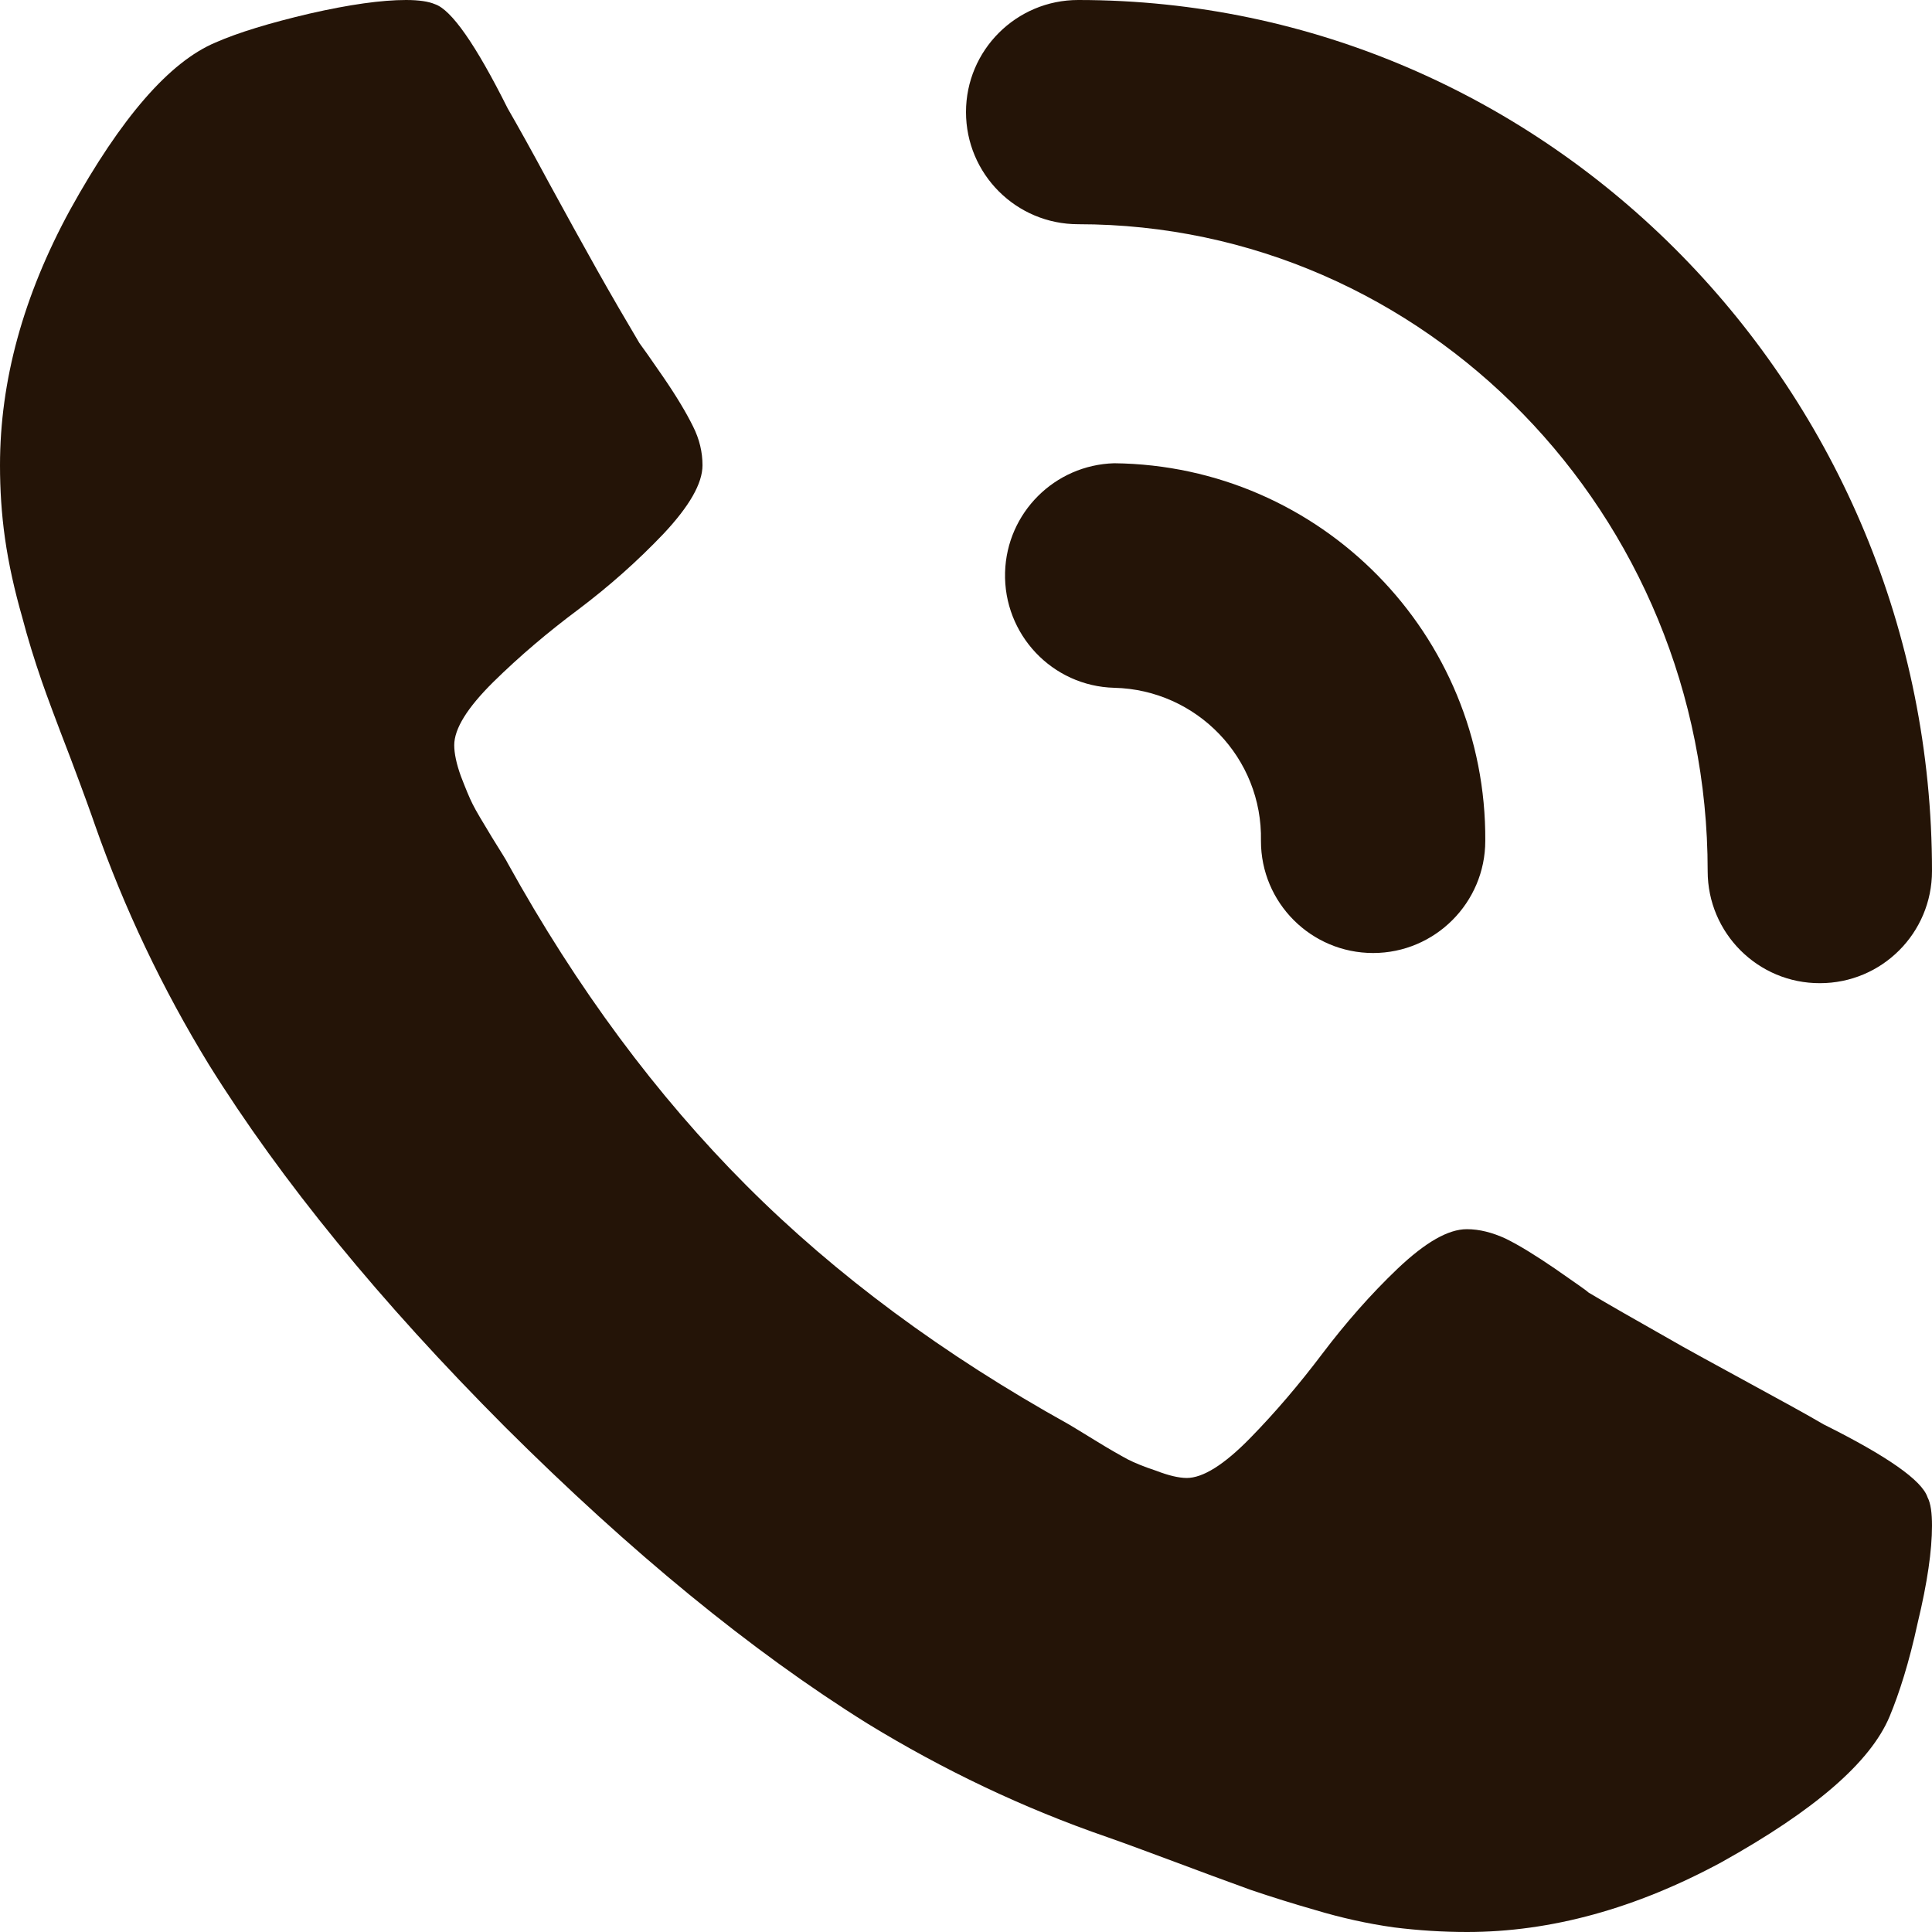
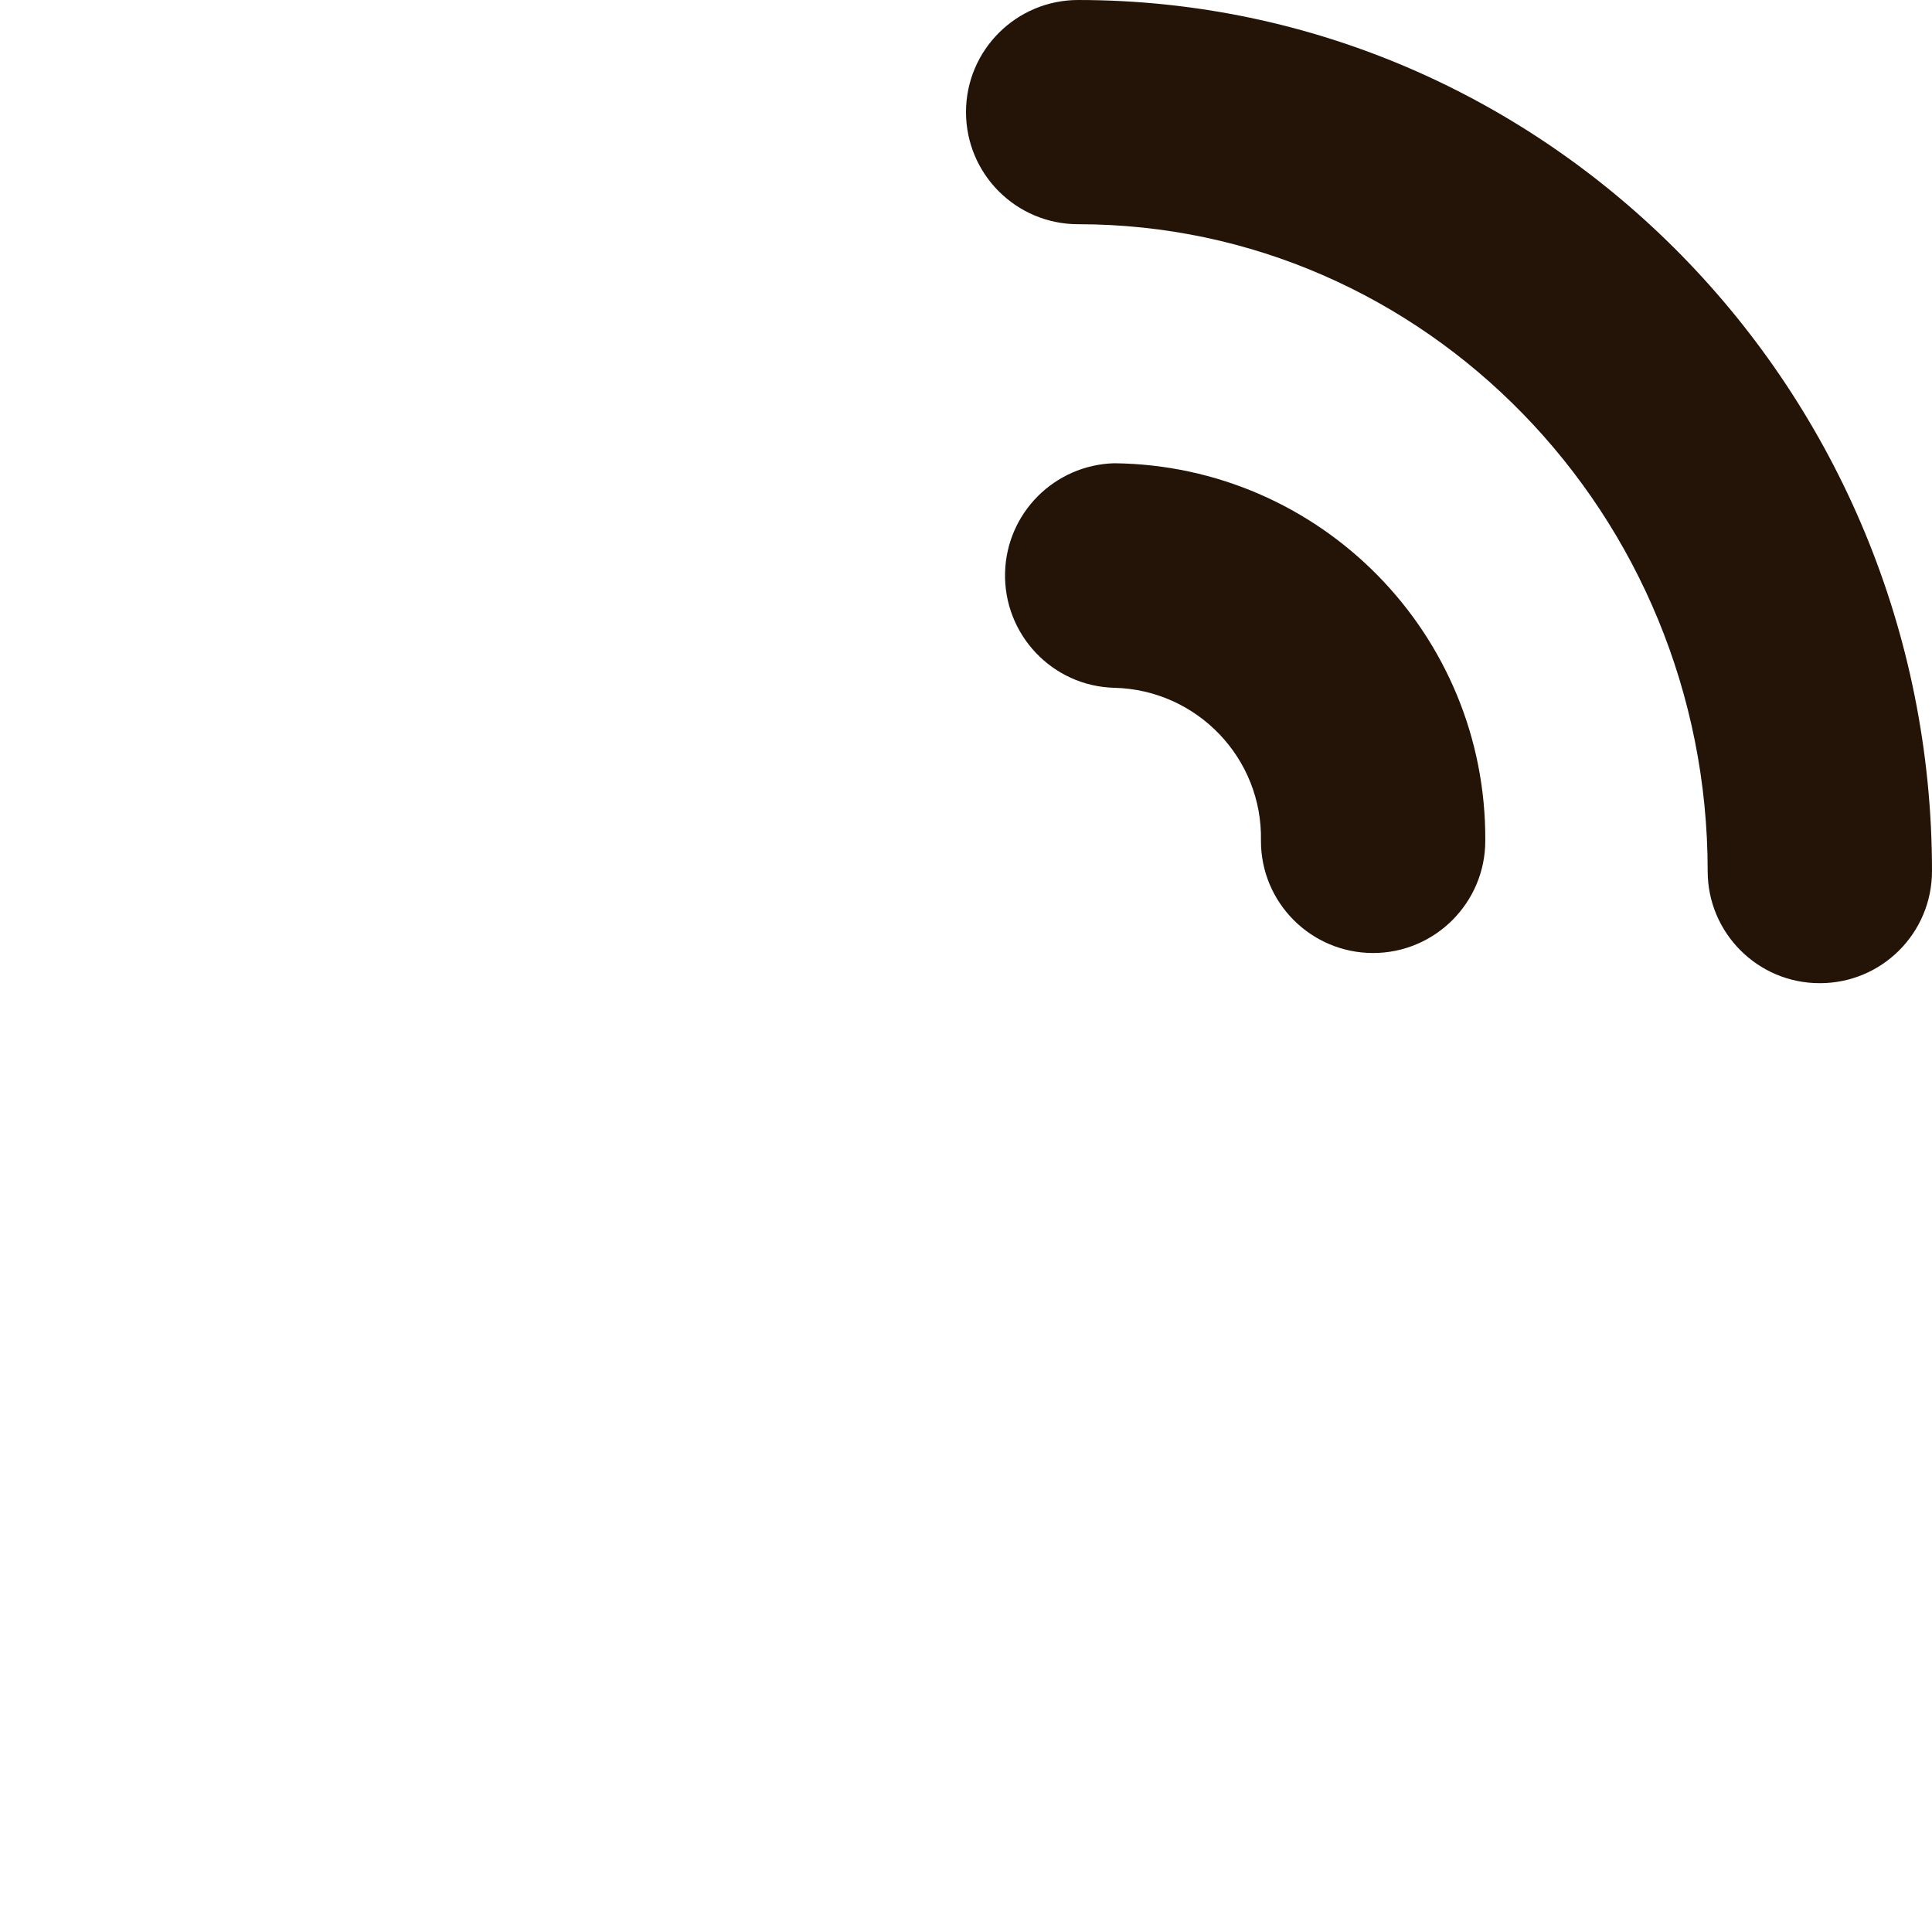
<svg xmlns="http://www.w3.org/2000/svg" version="1.1" id="Vector_Smart_Object_xA0_Image_1_" x="0px" y="0px" width="18px" height="18px" viewBox="0 0 18 18" enable-background="new 0 0 18 18" xml:space="preserve">
  <g>
-     <path fill="#241407" d="M18,14.215c0,0.229-0.043,0.53-0.133,0.903c-0.08,0.371-0.173,0.66-0.262,0.874   c-0.179,0.428-0.703,0.877-1.563,1.356C15.243,17.781,14.449,18,13.668,18c-0.23,0-0.457-0.015-0.681-0.043   c-0.25-0.035-0.494-0.09-0.734-0.162c-0.202-0.058-0.399-0.119-0.602-0.188c-0.233-0.085-0.472-0.172-0.71-0.262   c-0.204-0.075-0.413-0.155-0.622-0.228c-0.784-0.27-1.531-0.627-2.237-1.059C7,15.383,5.875,14.46,4.707,13.296   C3.54,12.126,2.62,11,1.947,9.92c-0.432-0.705-0.79-1.457-1.063-2.236c-0.026-0.076-0.101-0.287-0.23-0.628   c-0.13-0.337-0.218-0.574-0.264-0.707c-0.069-0.2-0.131-0.399-0.184-0.602C0.137,5.506,0.081,5.26,0.046,5.013   C0.014,4.786,0,4.56,0,4.335c0-0.785,0.216-1.578,0.653-2.38C1.129,1.094,1.58,0.576,2.008,0.396   C2.22,0.303,2.513,0.214,2.883,0.127C3.255,0.042,3.555,0,3.783,0c0.121,0,0.211,0.014,0.269,0.039   C4.205,0.09,4.432,0.414,4.73,1.01c0.094,0.163,0.223,0.393,0.383,0.691C5.276,2,5.425,2.27,5.561,2.512   c0.137,0.244,0.271,0.473,0.396,0.684C5.983,3.23,6.058,3.336,6.181,3.515c0.124,0.181,0.213,0.331,0.274,0.454   c0.063,0.124,0.09,0.246,0.09,0.366c0,0.169-0.122,0.381-0.363,0.638C5.938,5.229,5.674,5.463,5.39,5.677   C5.103,5.891,4.839,6.115,4.595,6.355C4.354,6.594,4.232,6.789,4.232,6.943c0,0.075,0.02,0.172,0.061,0.286   c0.045,0.117,0.08,0.203,0.111,0.264c0.03,0.061,0.091,0.162,0.18,0.309C4.672,7.944,4.723,8.024,4.73,8.042   c0.646,1.167,1.389,2.167,2.225,3.004c0.834,0.835,1.836,1.576,3.002,2.224c0.02,0.011,0.099,0.06,0.245,0.149   c0.142,0.088,0.247,0.146,0.306,0.178c0.061,0.031,0.147,0.067,0.262,0.105c0.117,0.045,0.209,0.067,0.286,0.068   c0.151,0,0.348-0.123,0.589-0.369c0.238-0.243,0.462-0.507,0.675-0.789c0.215-0.284,0.45-0.553,0.703-0.794   c0.259-0.245,0.47-0.366,0.643-0.366c0.118,0,0.238,0.031,0.362,0.088c0.128,0.063,0.275,0.154,0.457,0.278   c0.176,0.124,0.285,0.196,0.316,0.225c0.215,0.128,0.442,0.256,0.685,0.394c0.242,0.141,0.515,0.286,0.813,0.45   c0.298,0.163,0.529,0.288,0.69,0.383c0.598,0.298,0.917,0.523,0.969,0.679C17.989,14.008,18,14.099,18,14.215L18,14.215z" />
    <path id="Wifi-Icon-09iuh" fill="#241407" d="M15.91,8.115c0-3.322-2.633-6.026-5.865-6.026C9.468,2.089,9,1.622,9,1.044   C9,0.468,9.468,0,10.045,0C14.43,0,18,3.64,18,8.115c0,0.578-0.467,1.045-1.044,1.045c-0.577,0.002-1.046-0.467-1.046-1.043V8.115z    M11.748,7.834c0.016-0.771-0.597-1.408-1.367-1.426C9.803,6.393,9.348,5.91,9.364,5.332c0.016-0.555,0.462-1,1.017-1.016   c1.924,0.021,3.47,1.594,3.457,3.518c0,0.576-0.469,1.045-1.045,1.045C12.215,8.879,11.747,8.41,11.748,7.834L11.748,7.834z" />
  </g>
</svg>